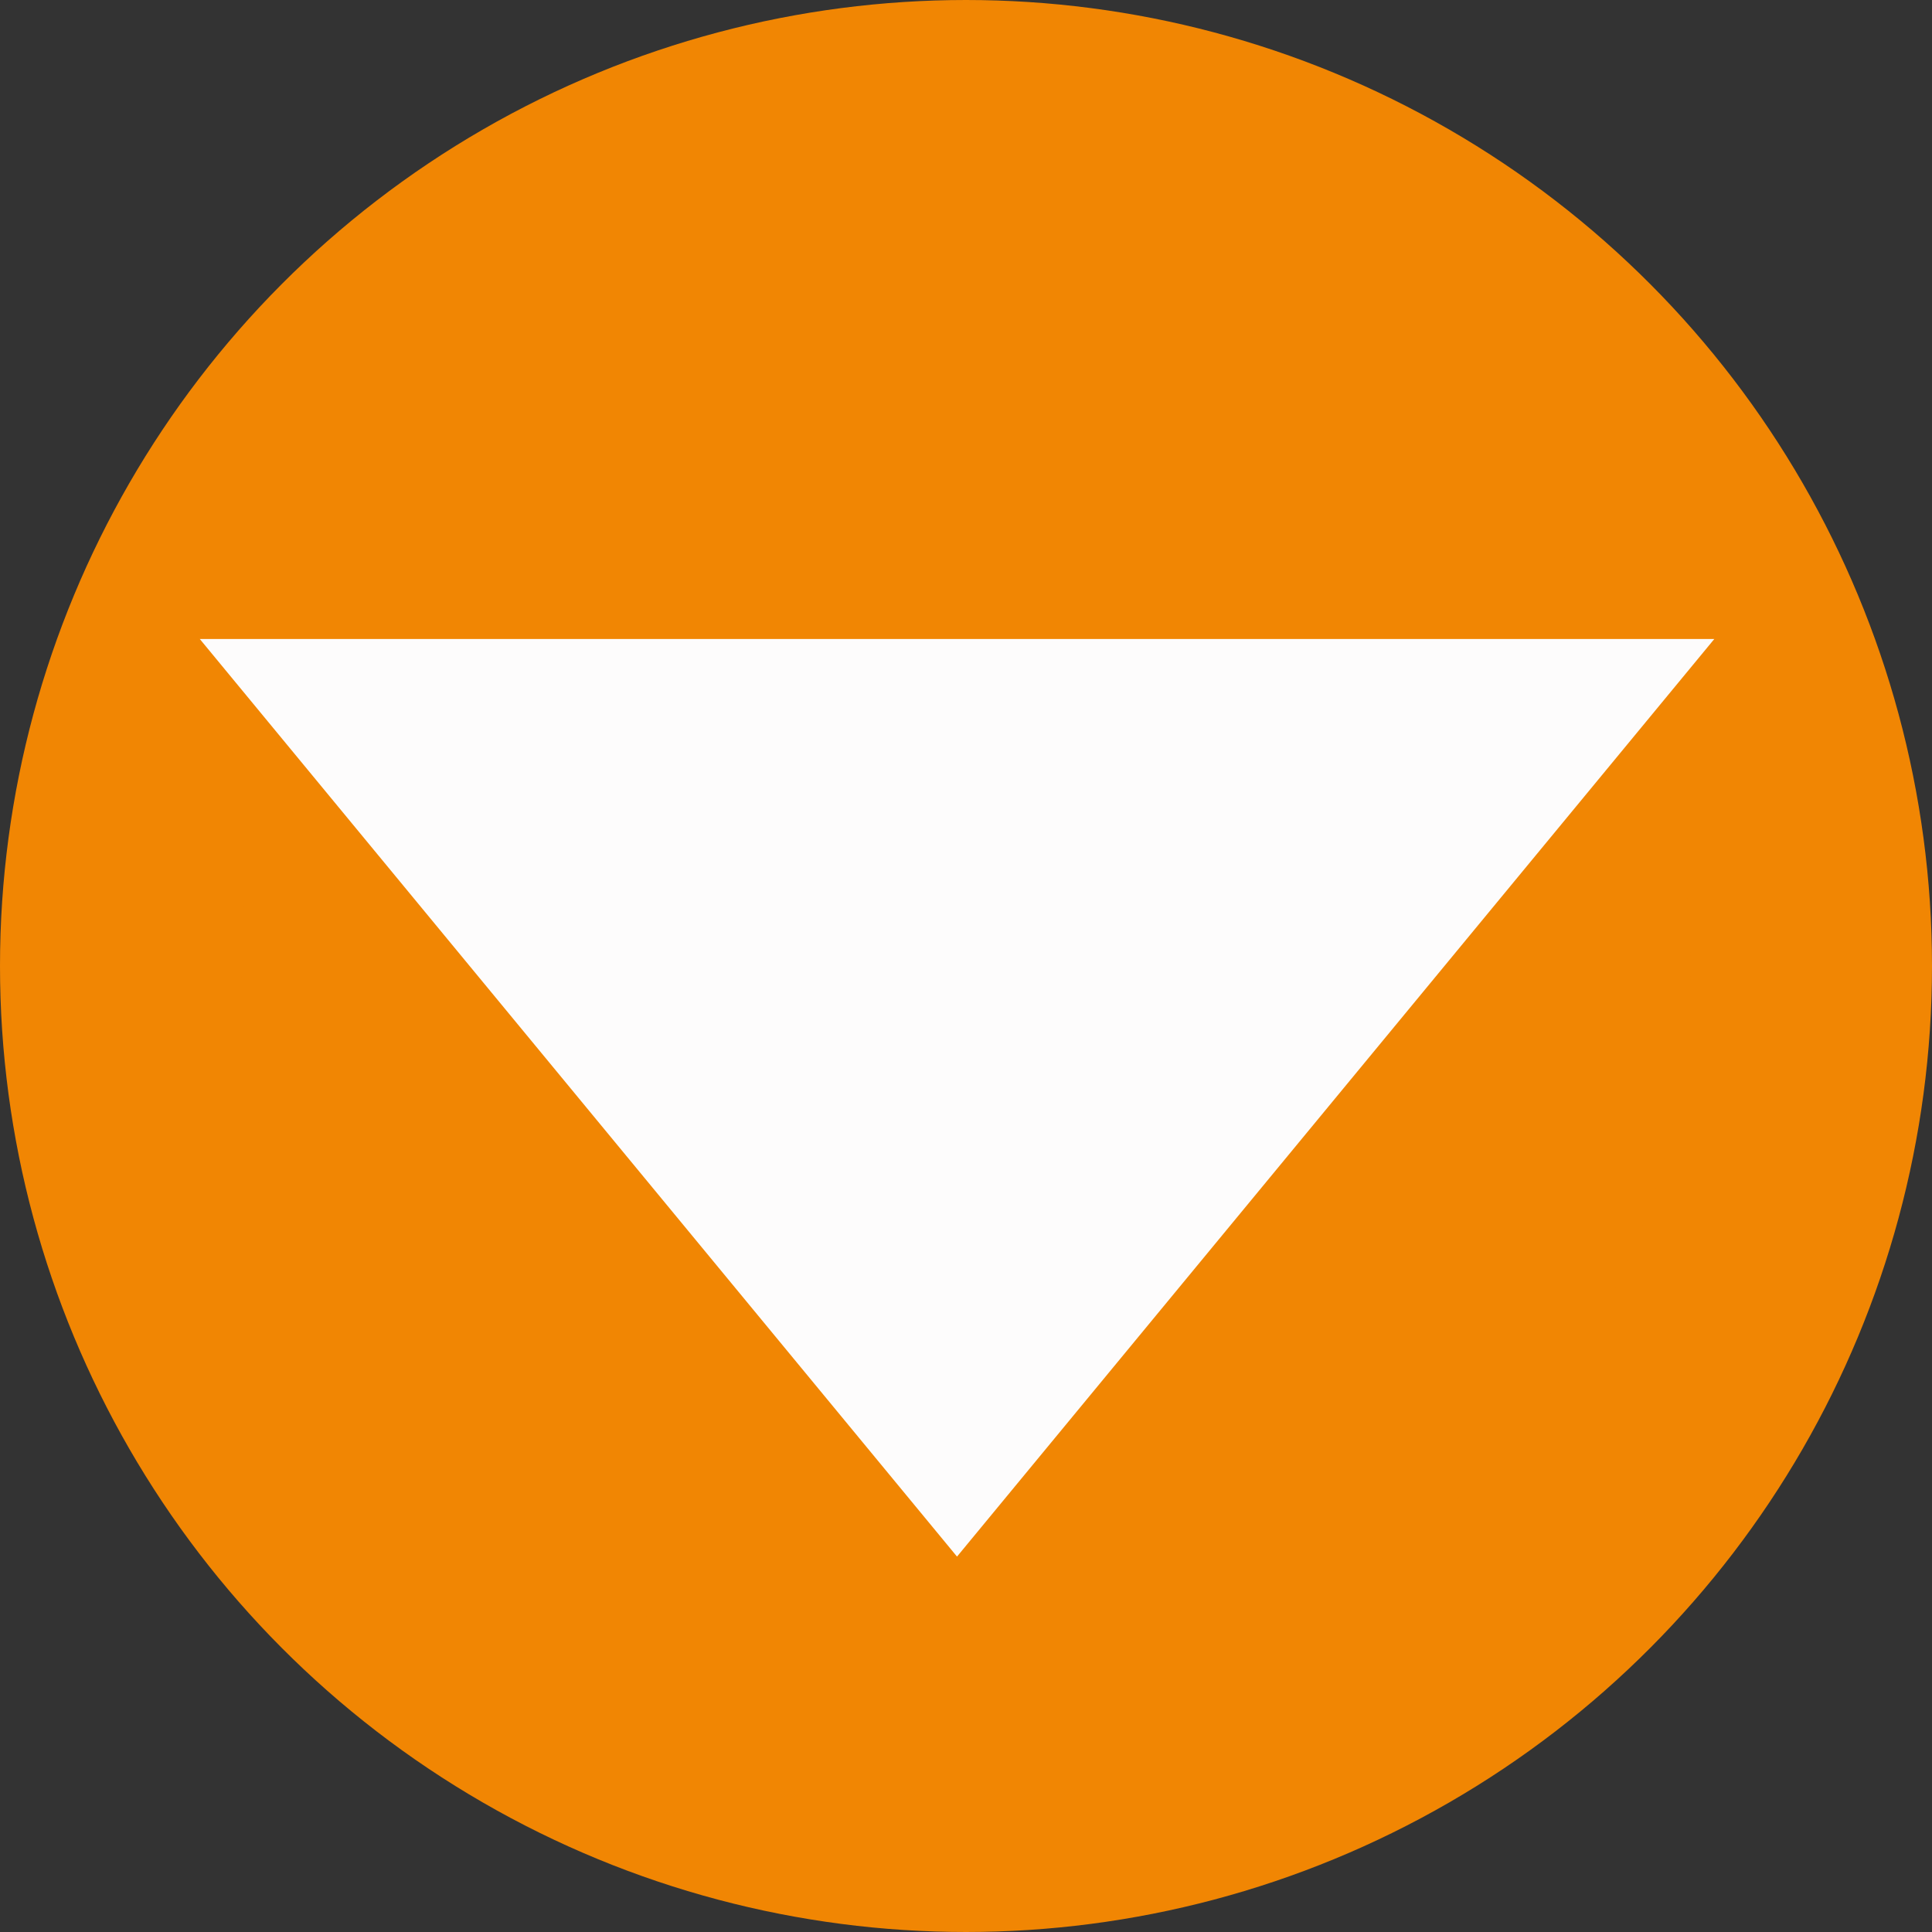
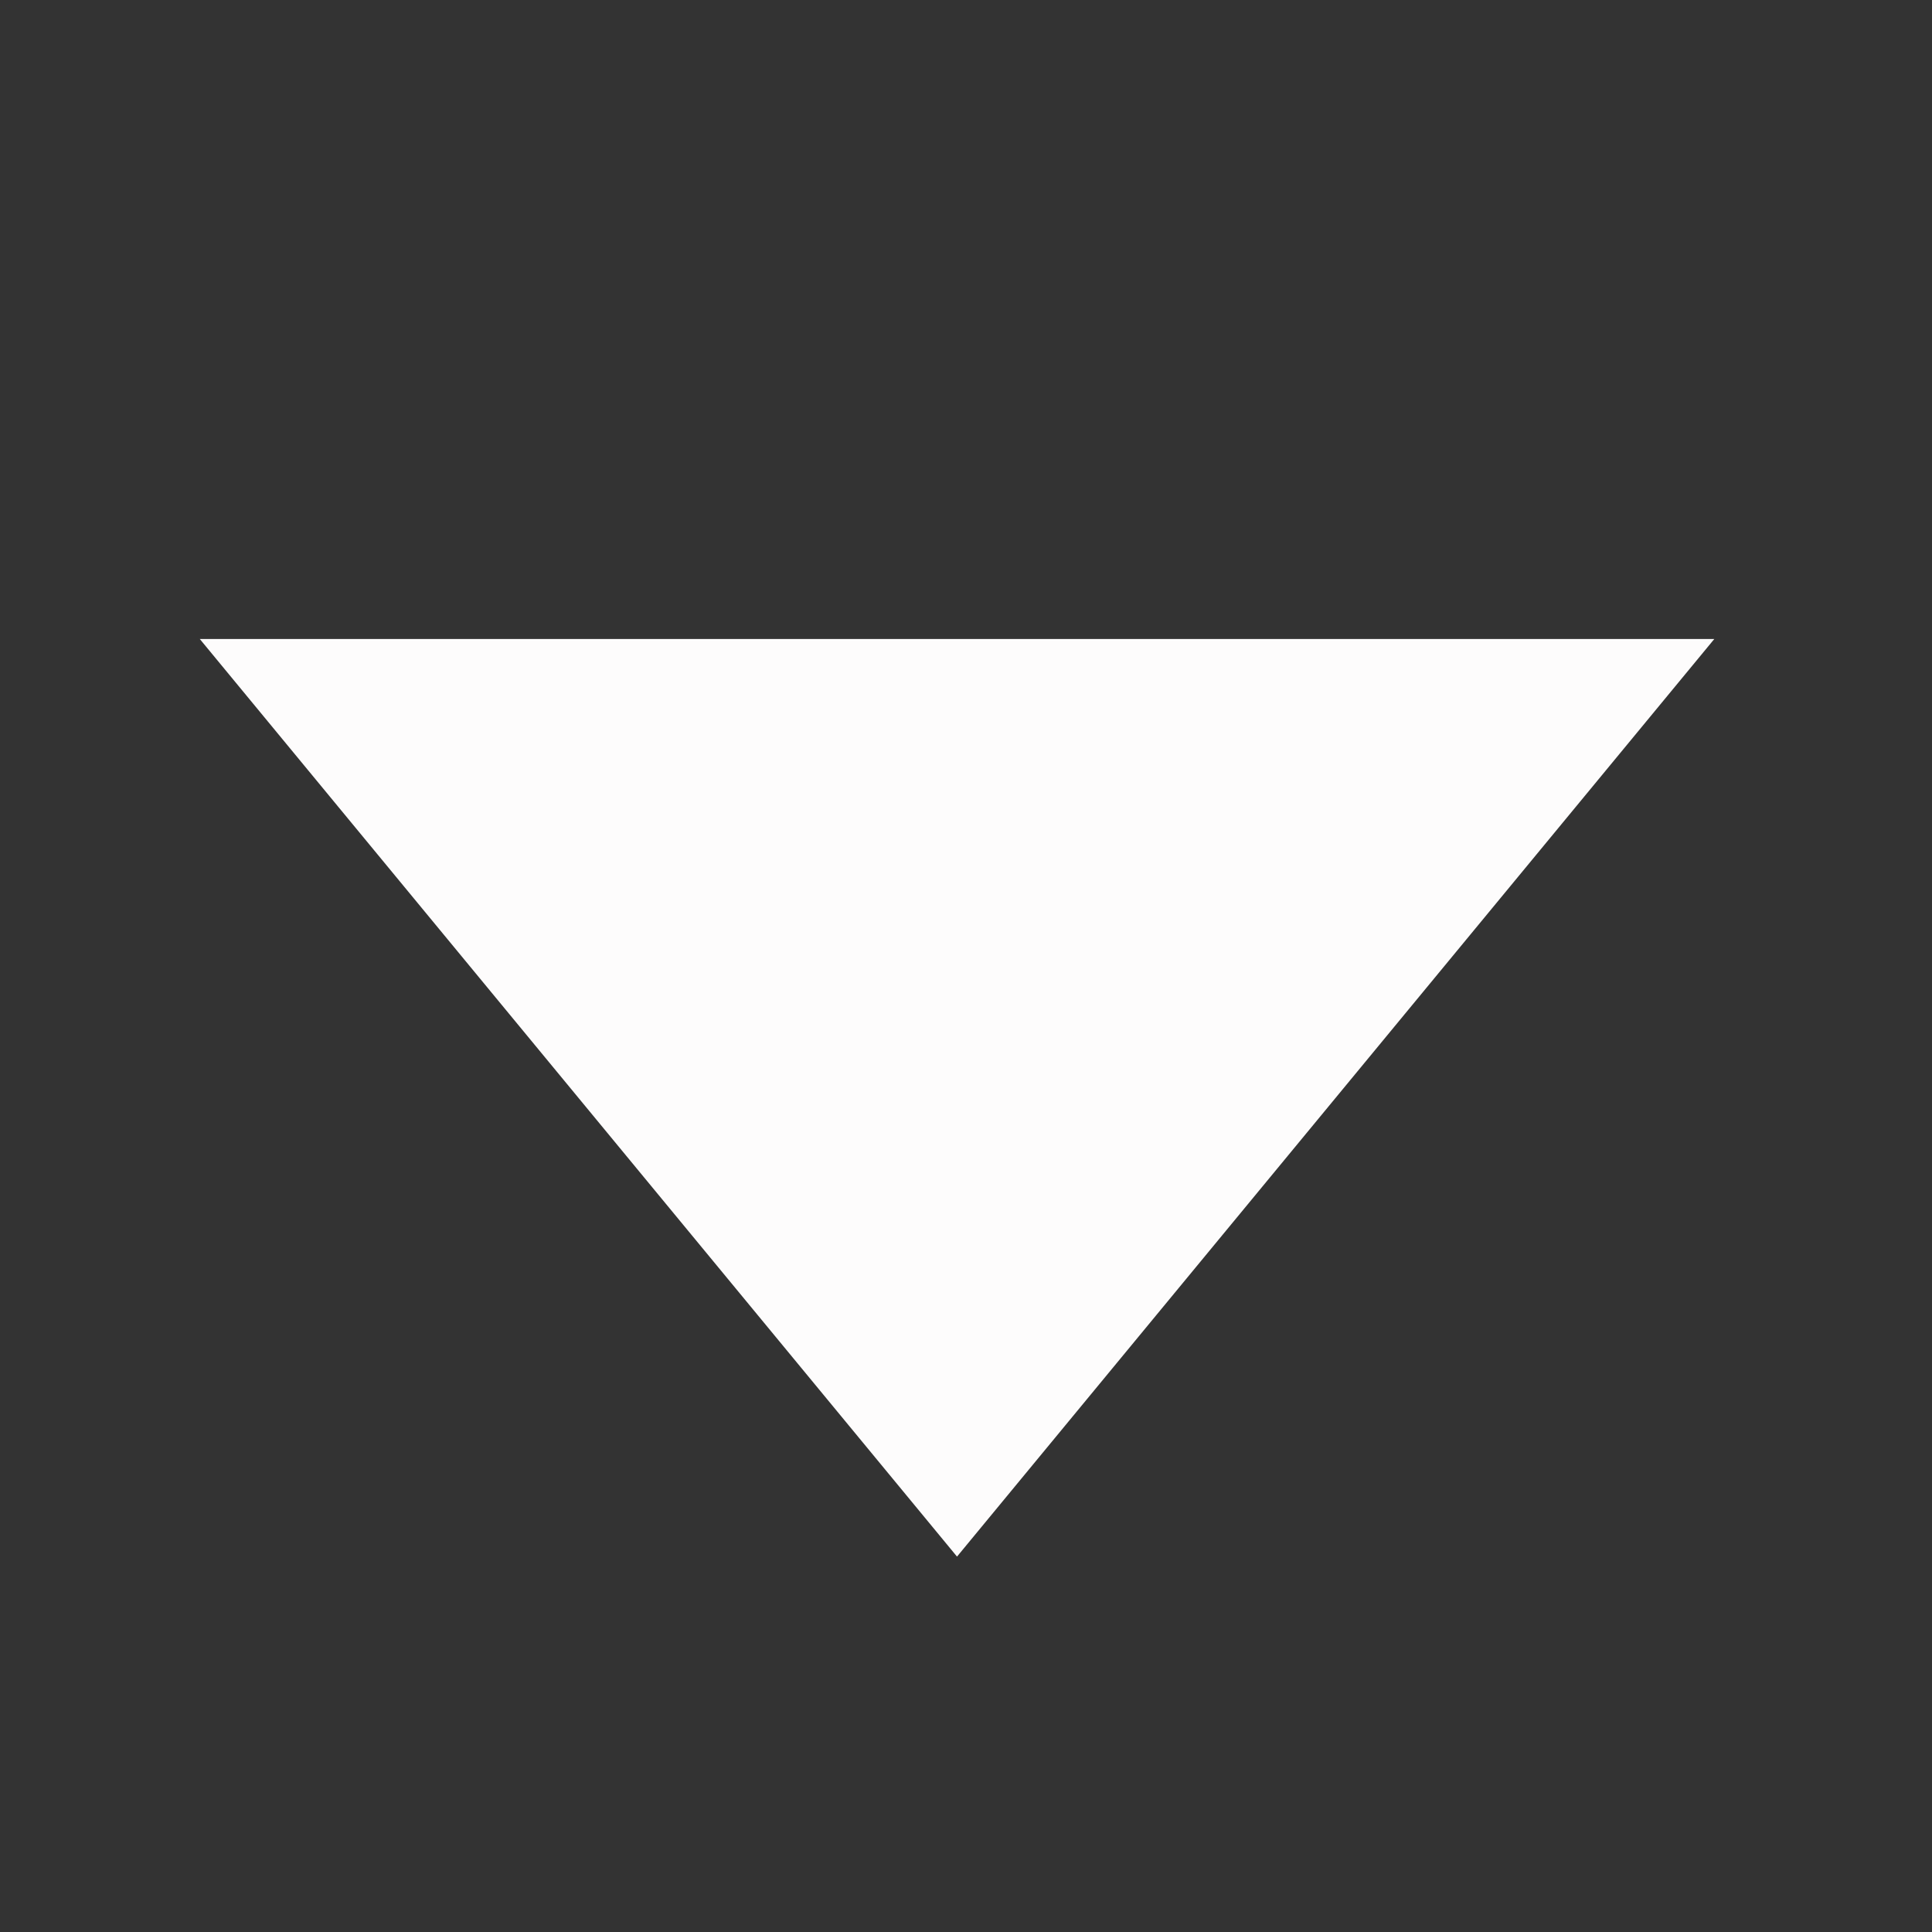
<svg xmlns="http://www.w3.org/2000/svg" id="icon_link_down" width="40" height="40" viewBox="0 0 40 40">
  <rect x="0" y="0" width="40" height="40" fill="#333333" stroke="none" />
  <defs>
    <style>
      .cls-1 {
        fill: #f18603;
        stroke: #f18603;
      }

      .cls-1, .cls-2 {
        stroke-width: 5px;
      }

      .cls-2 {
        fill: #fdfcfc;
        stroke: #fdfcfc;
        fill-rule: evenodd;
      }
    </style>
  </defs>
-   <circle id="point3オレンジ丸_のコピー_2" data-name="point3オレンジ丸 のコピー 2" class="cls-1" cx="20" cy="20" r="17.5" />
  <path id="point3さんかく_のコピー_2" data-name="point3さんかく  のコピー 2" class="cls-2" d="M270.314,1015.8l-10.373-12.57h20.747Z" transform="translate(-250.5 -987.5)" />
</svg>